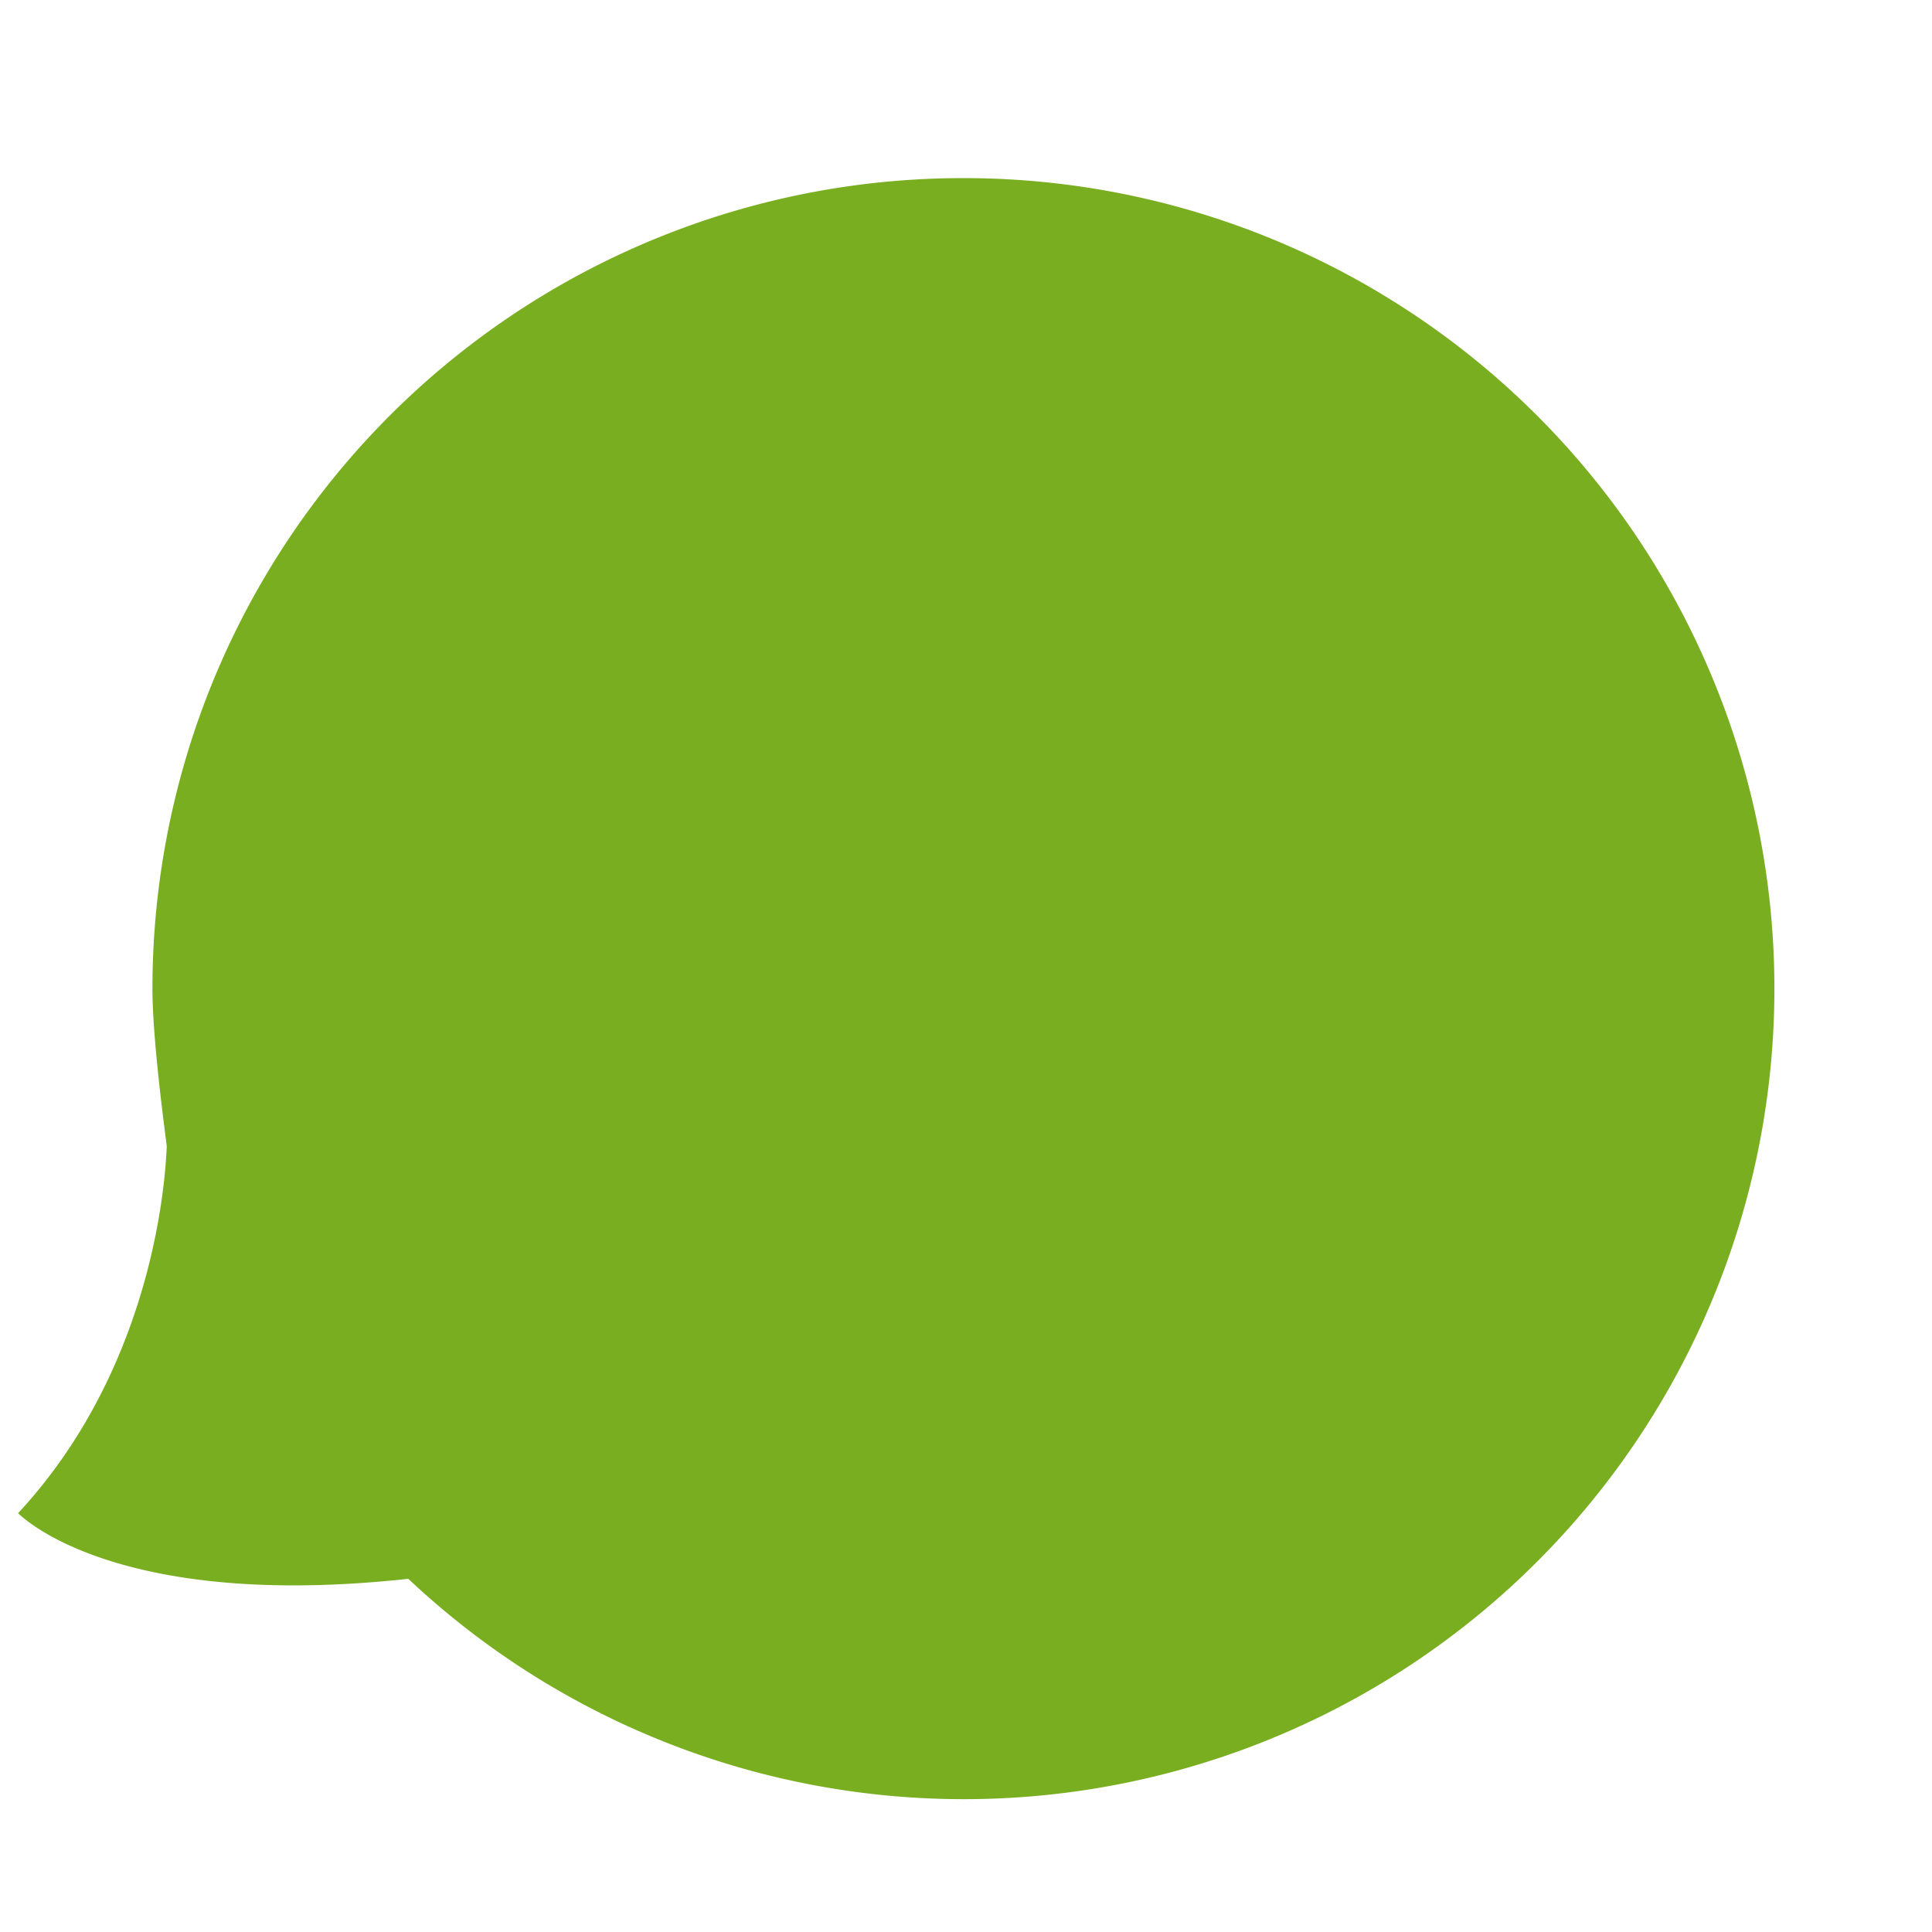
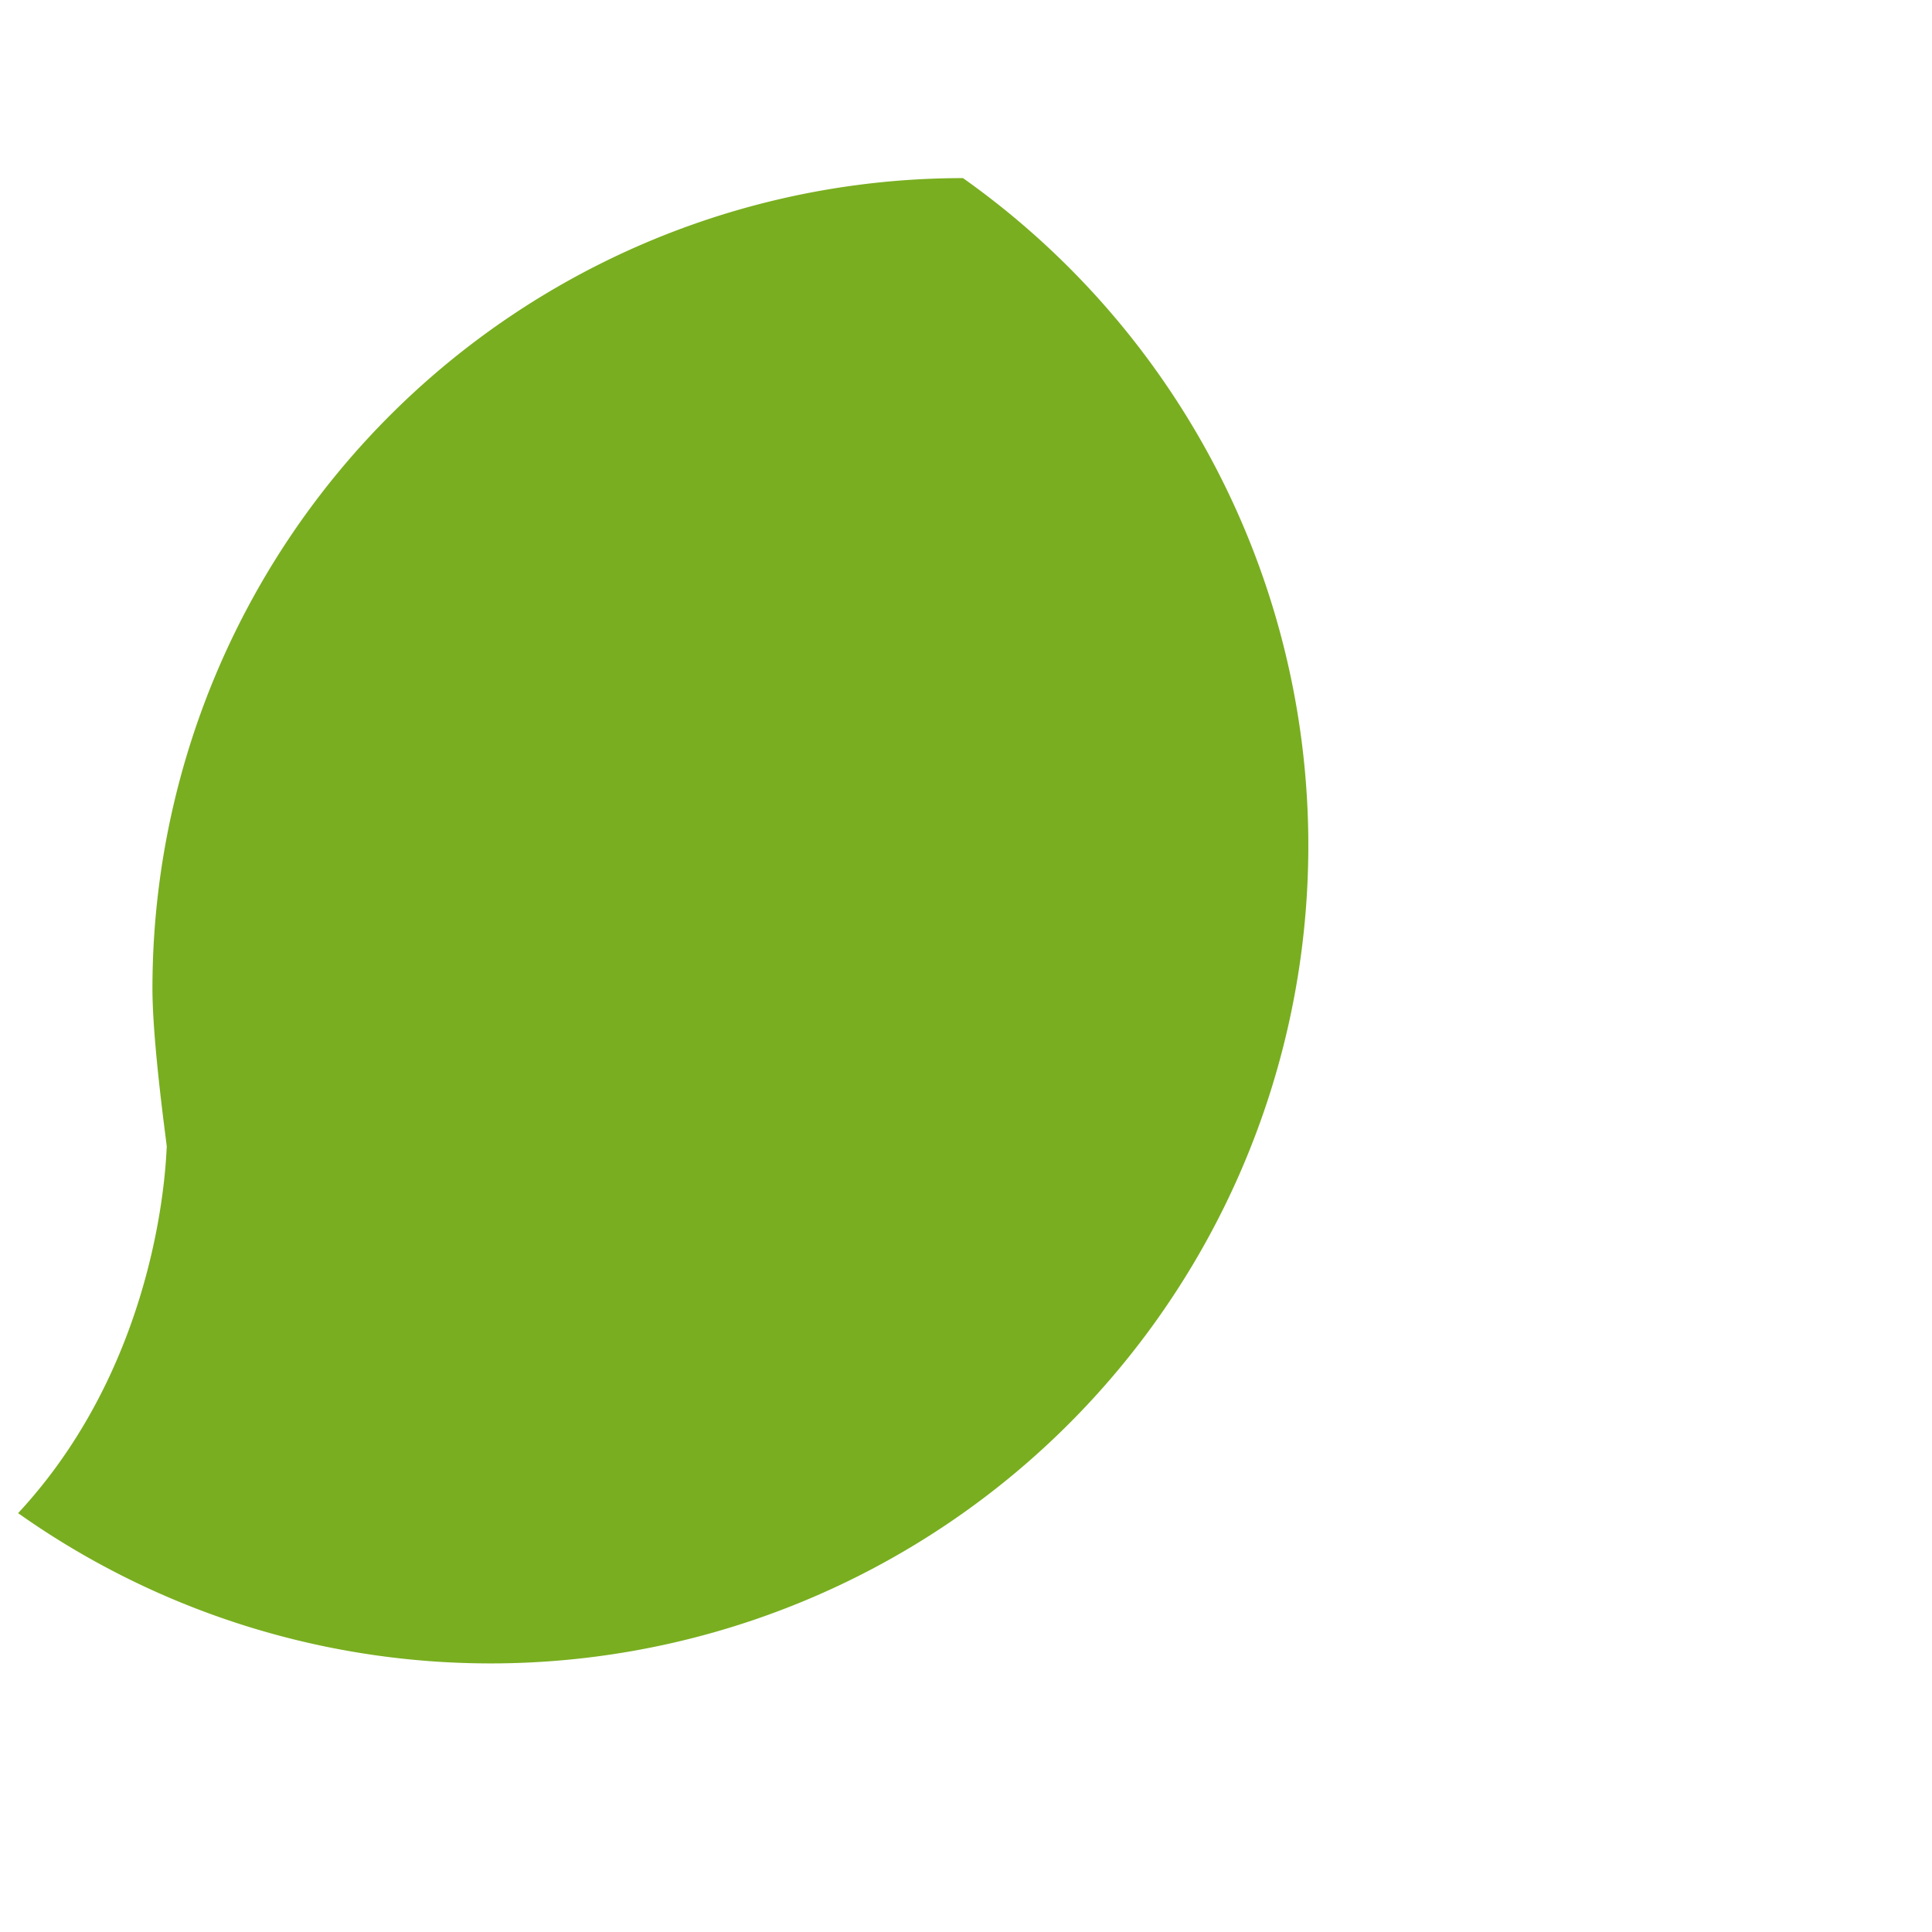
<svg xmlns="http://www.w3.org/2000/svg" width="256" height="256" viewBox="0 0 256 256">
  <g id="gdg">
-     <path d="M127.6,23.6A107.4,107.4,0,0,0,20.2,131c0,7.5,2,21.3,1.9,21S22,179.4,2.4,200.5c0,0,12.3,13,51.7,8.7A107.4,107.4,0,1,0,127.6,23.6Z" style="fill:#79ae20" />
+     <path d="M127.6,23.6A107.4,107.4,0,0,0,20.2,131c0,7.5,2,21.3,1.9,21S22,179.4,2.4,200.5A107.4,107.4,0,1,0,127.6,23.6Z" style="fill:#79ae20" />
  </g>
</svg>